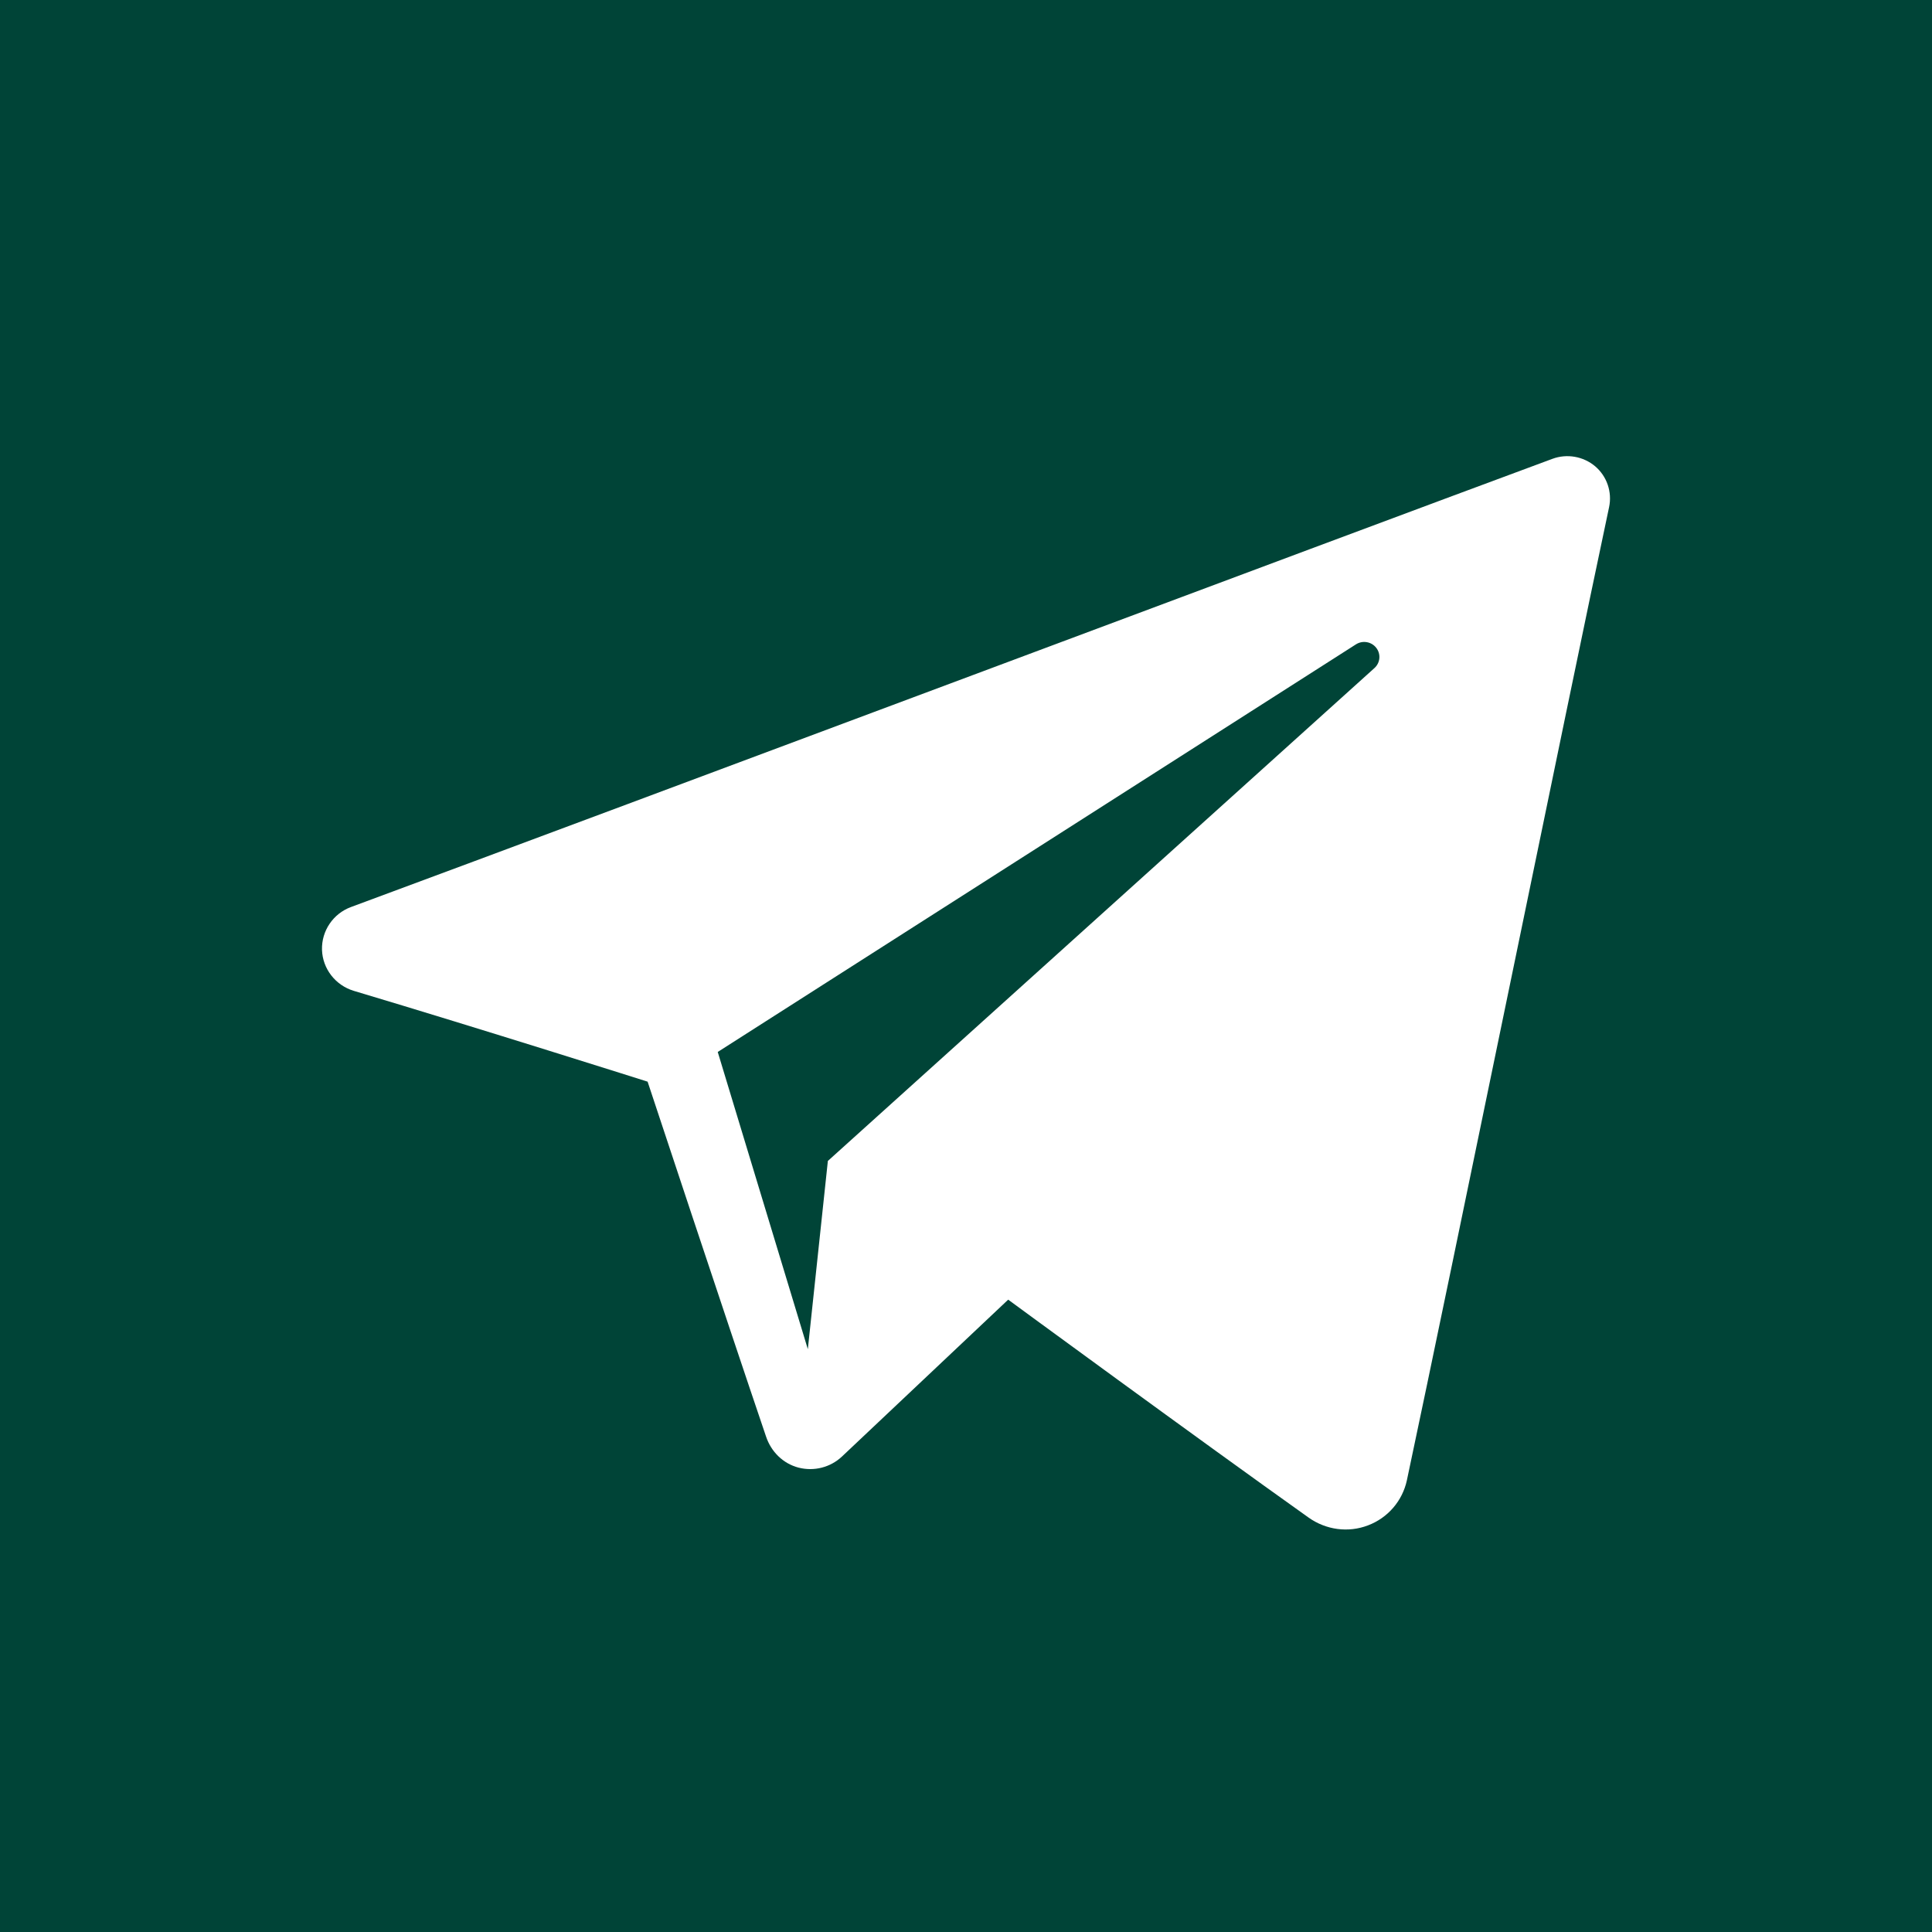
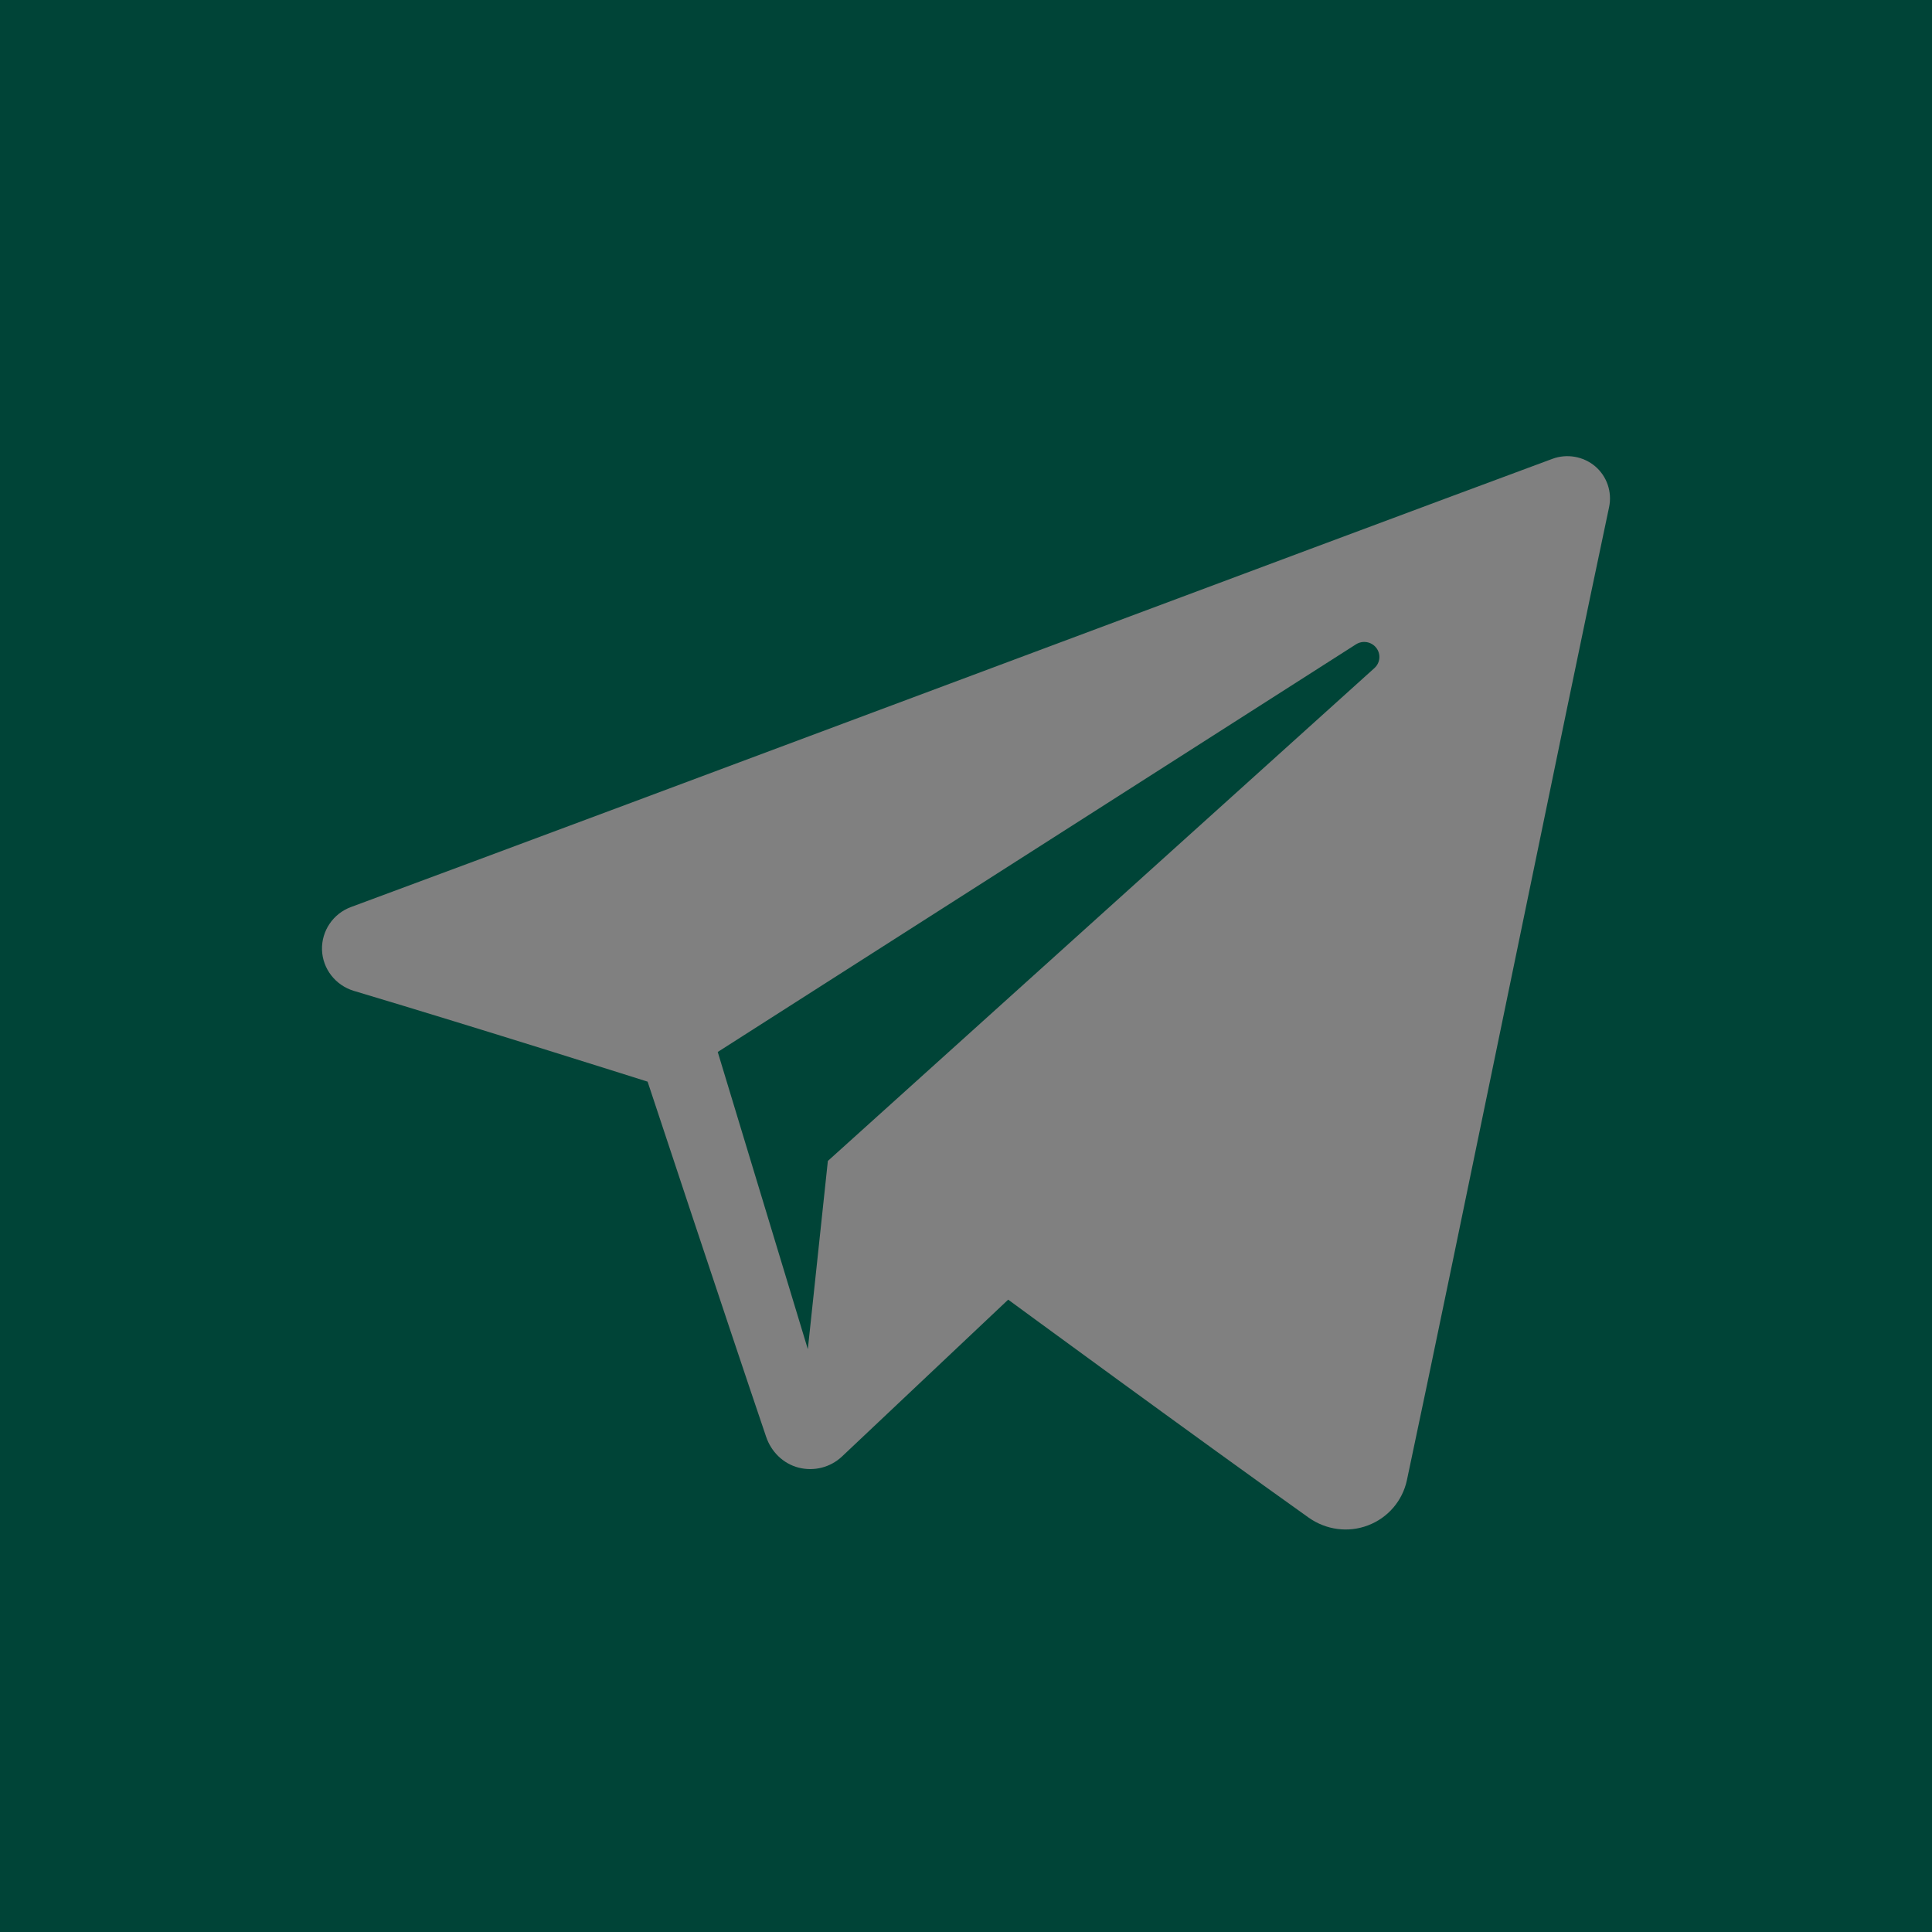
<svg xmlns="http://www.w3.org/2000/svg" width="30" height="30" viewBox="0 0 30 30" fill="none">
  <rect x="0" y="0" width="30" height="30" fill="#808080" stroke="none" />
  <g clip-path="url(#clip0_3_2983)">
-     <rect width="30" height="30" fill="white" />
    <path fill-rule="evenodd" clip-rule="evenodd" d="M30 30H0V0H30V30ZM20.32 23.565C20.589 23.756 20.934 23.804 21.242 23.686C21.55 23.57 21.777 23.306 21.846 22.986C22.57 19.584 24.328 10.969 24.986 7.874C25.035 7.64 24.953 7.397 24.77 7.241C24.586 7.086 24.331 7.041 24.105 7.125C20.611 8.418 9.85 12.455 5.451 14.084C5.173 14.186 4.991 14.455 5 14.75C5.01 15.044 5.209 15.3 5.494 15.386C7.466 15.975 10.056 16.796 10.056 16.796C10.056 16.796 11.265 20.451 11.896 22.309C11.975 22.543 12.159 22.726 12.399 22.789C12.64 22.851 12.895 22.786 13.075 22.616C14.089 21.66 15.655 20.181 15.655 20.181C15.655 20.181 18.631 22.364 20.32 23.565ZM11.145 16.335L12.544 20.95L12.855 18.027C12.855 18.027 18.26 13.152 21.343 10.373C21.433 10.291 21.445 10.155 21.37 10.059C21.295 9.963 21.159 9.94 21.056 10.005C17.485 12.286 11.145 16.335 11.145 16.335Z" fill="#004437" />
  </g>
  <defs>
    <clipPath id="clip0_3_2983">
      <rect width="30" height="30" fill="white" />
    </clipPath>
  </defs>
</svg>